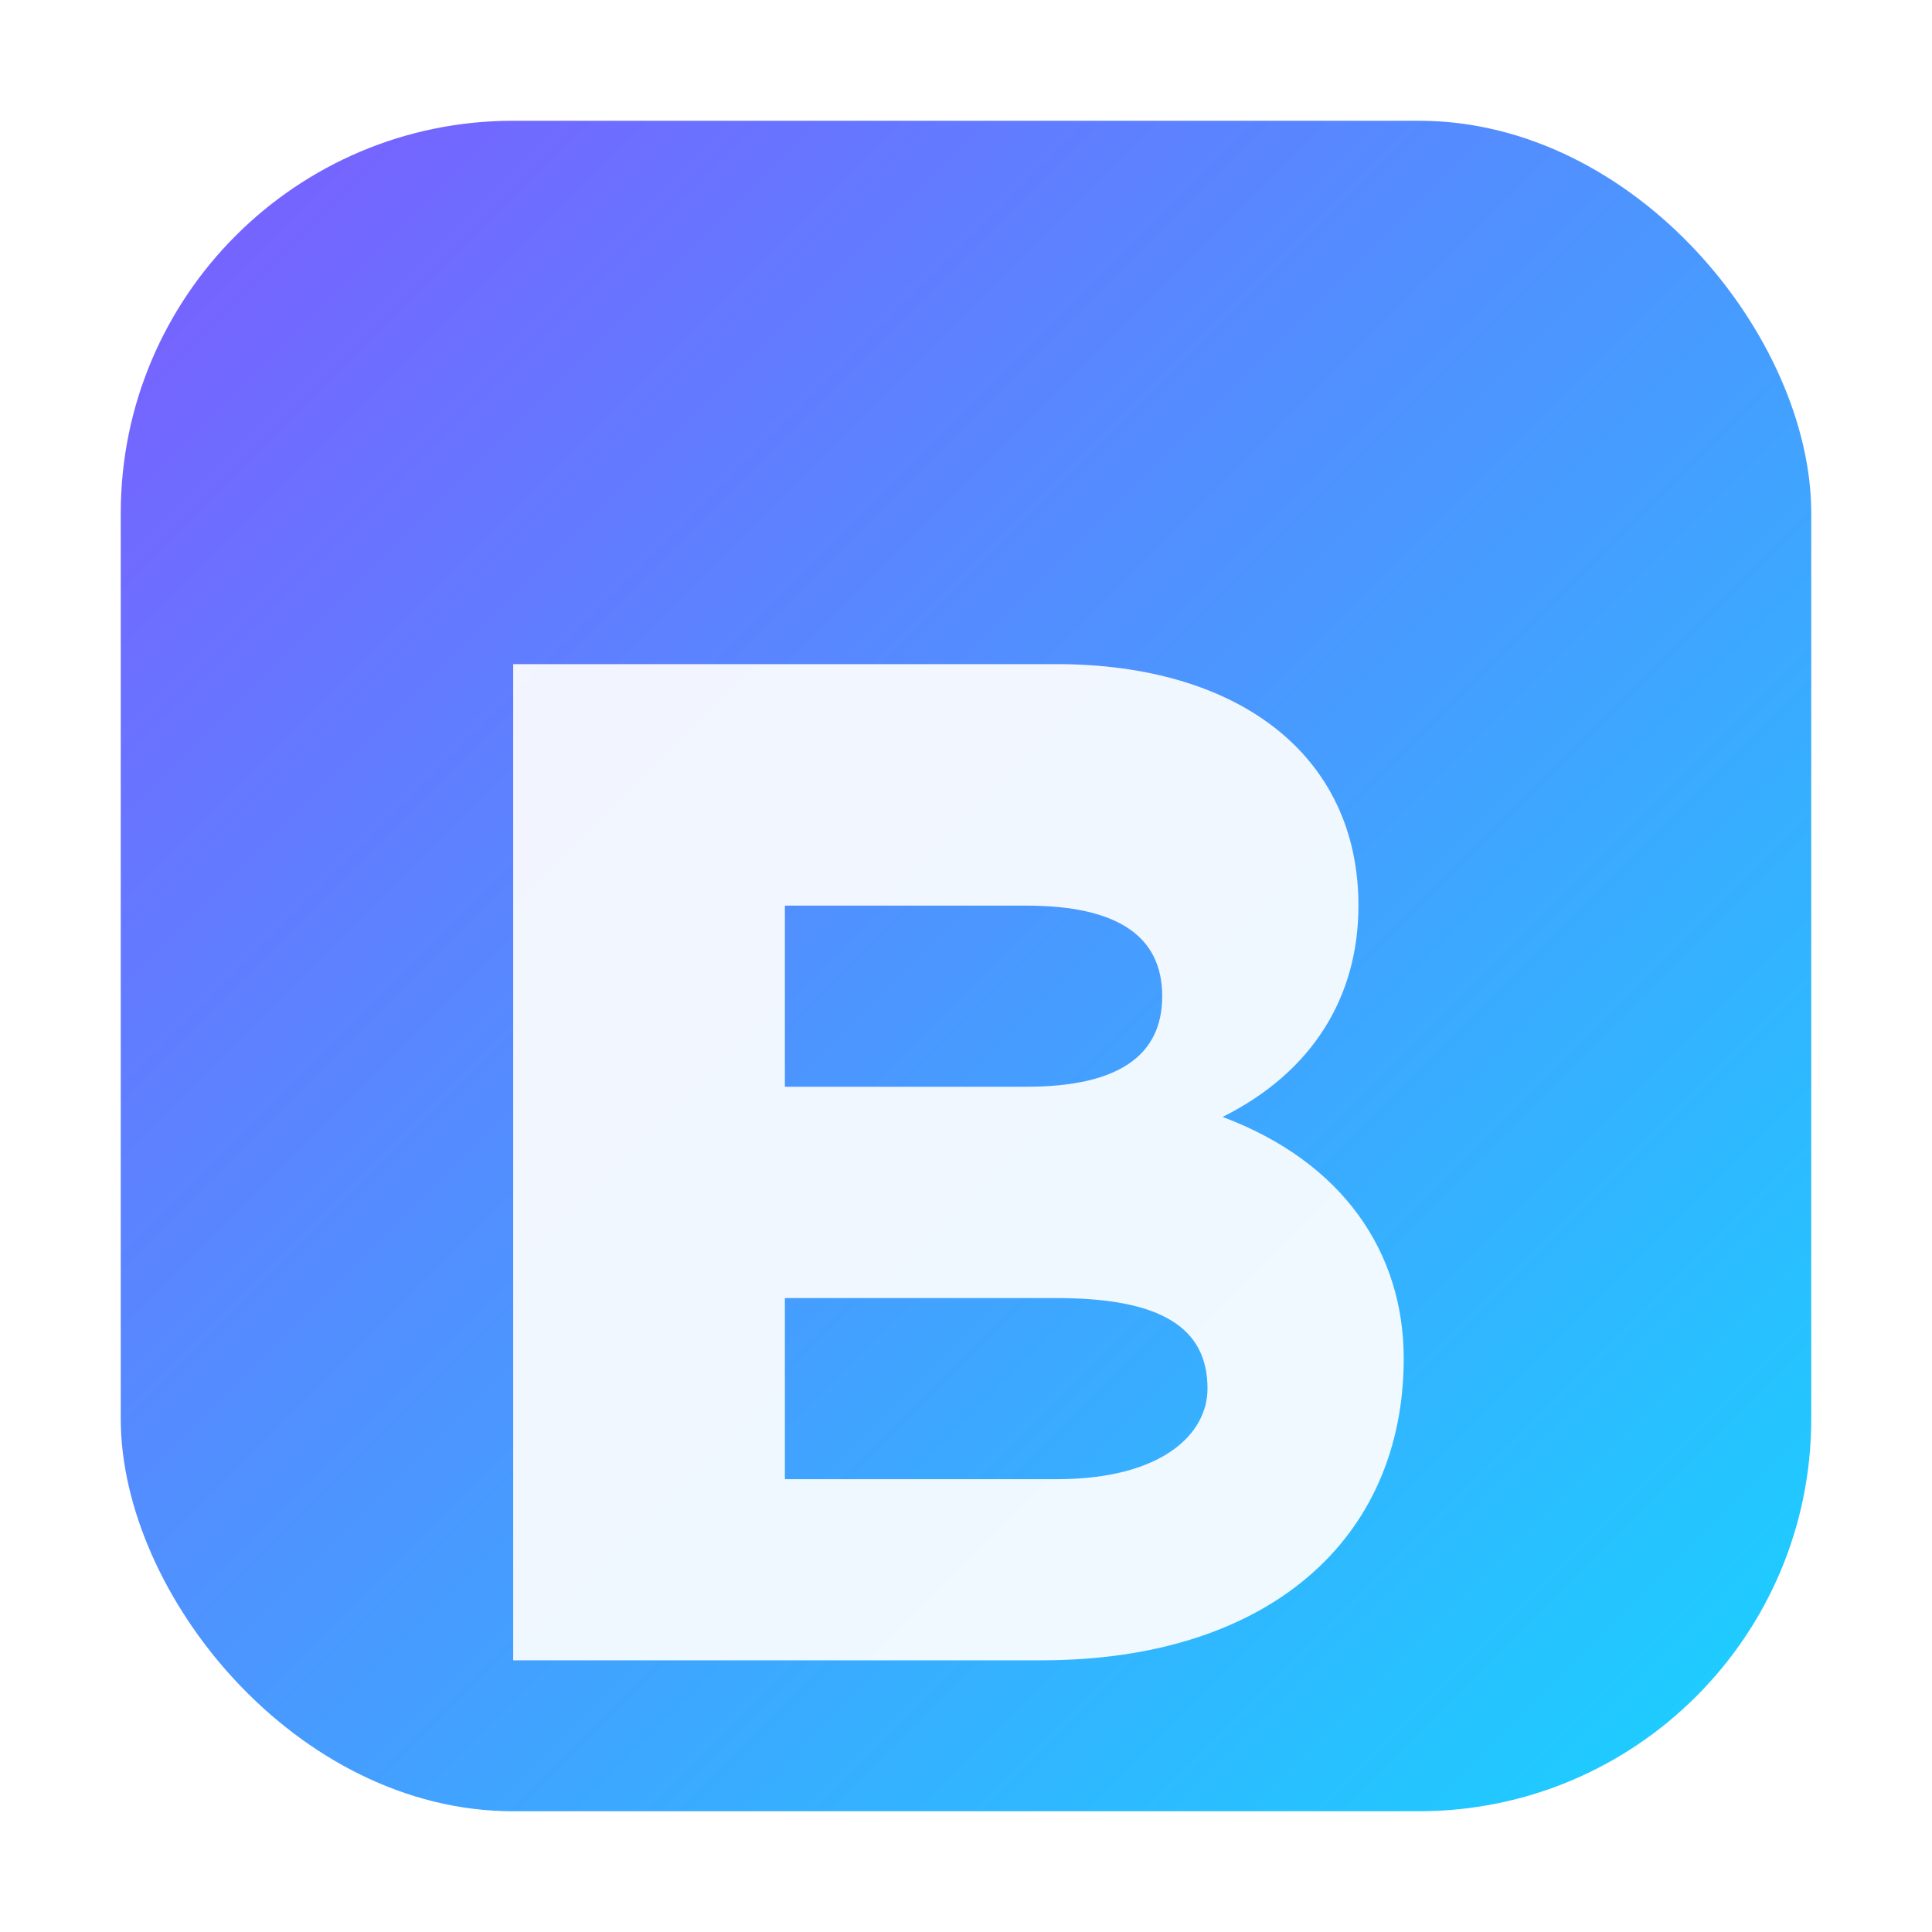
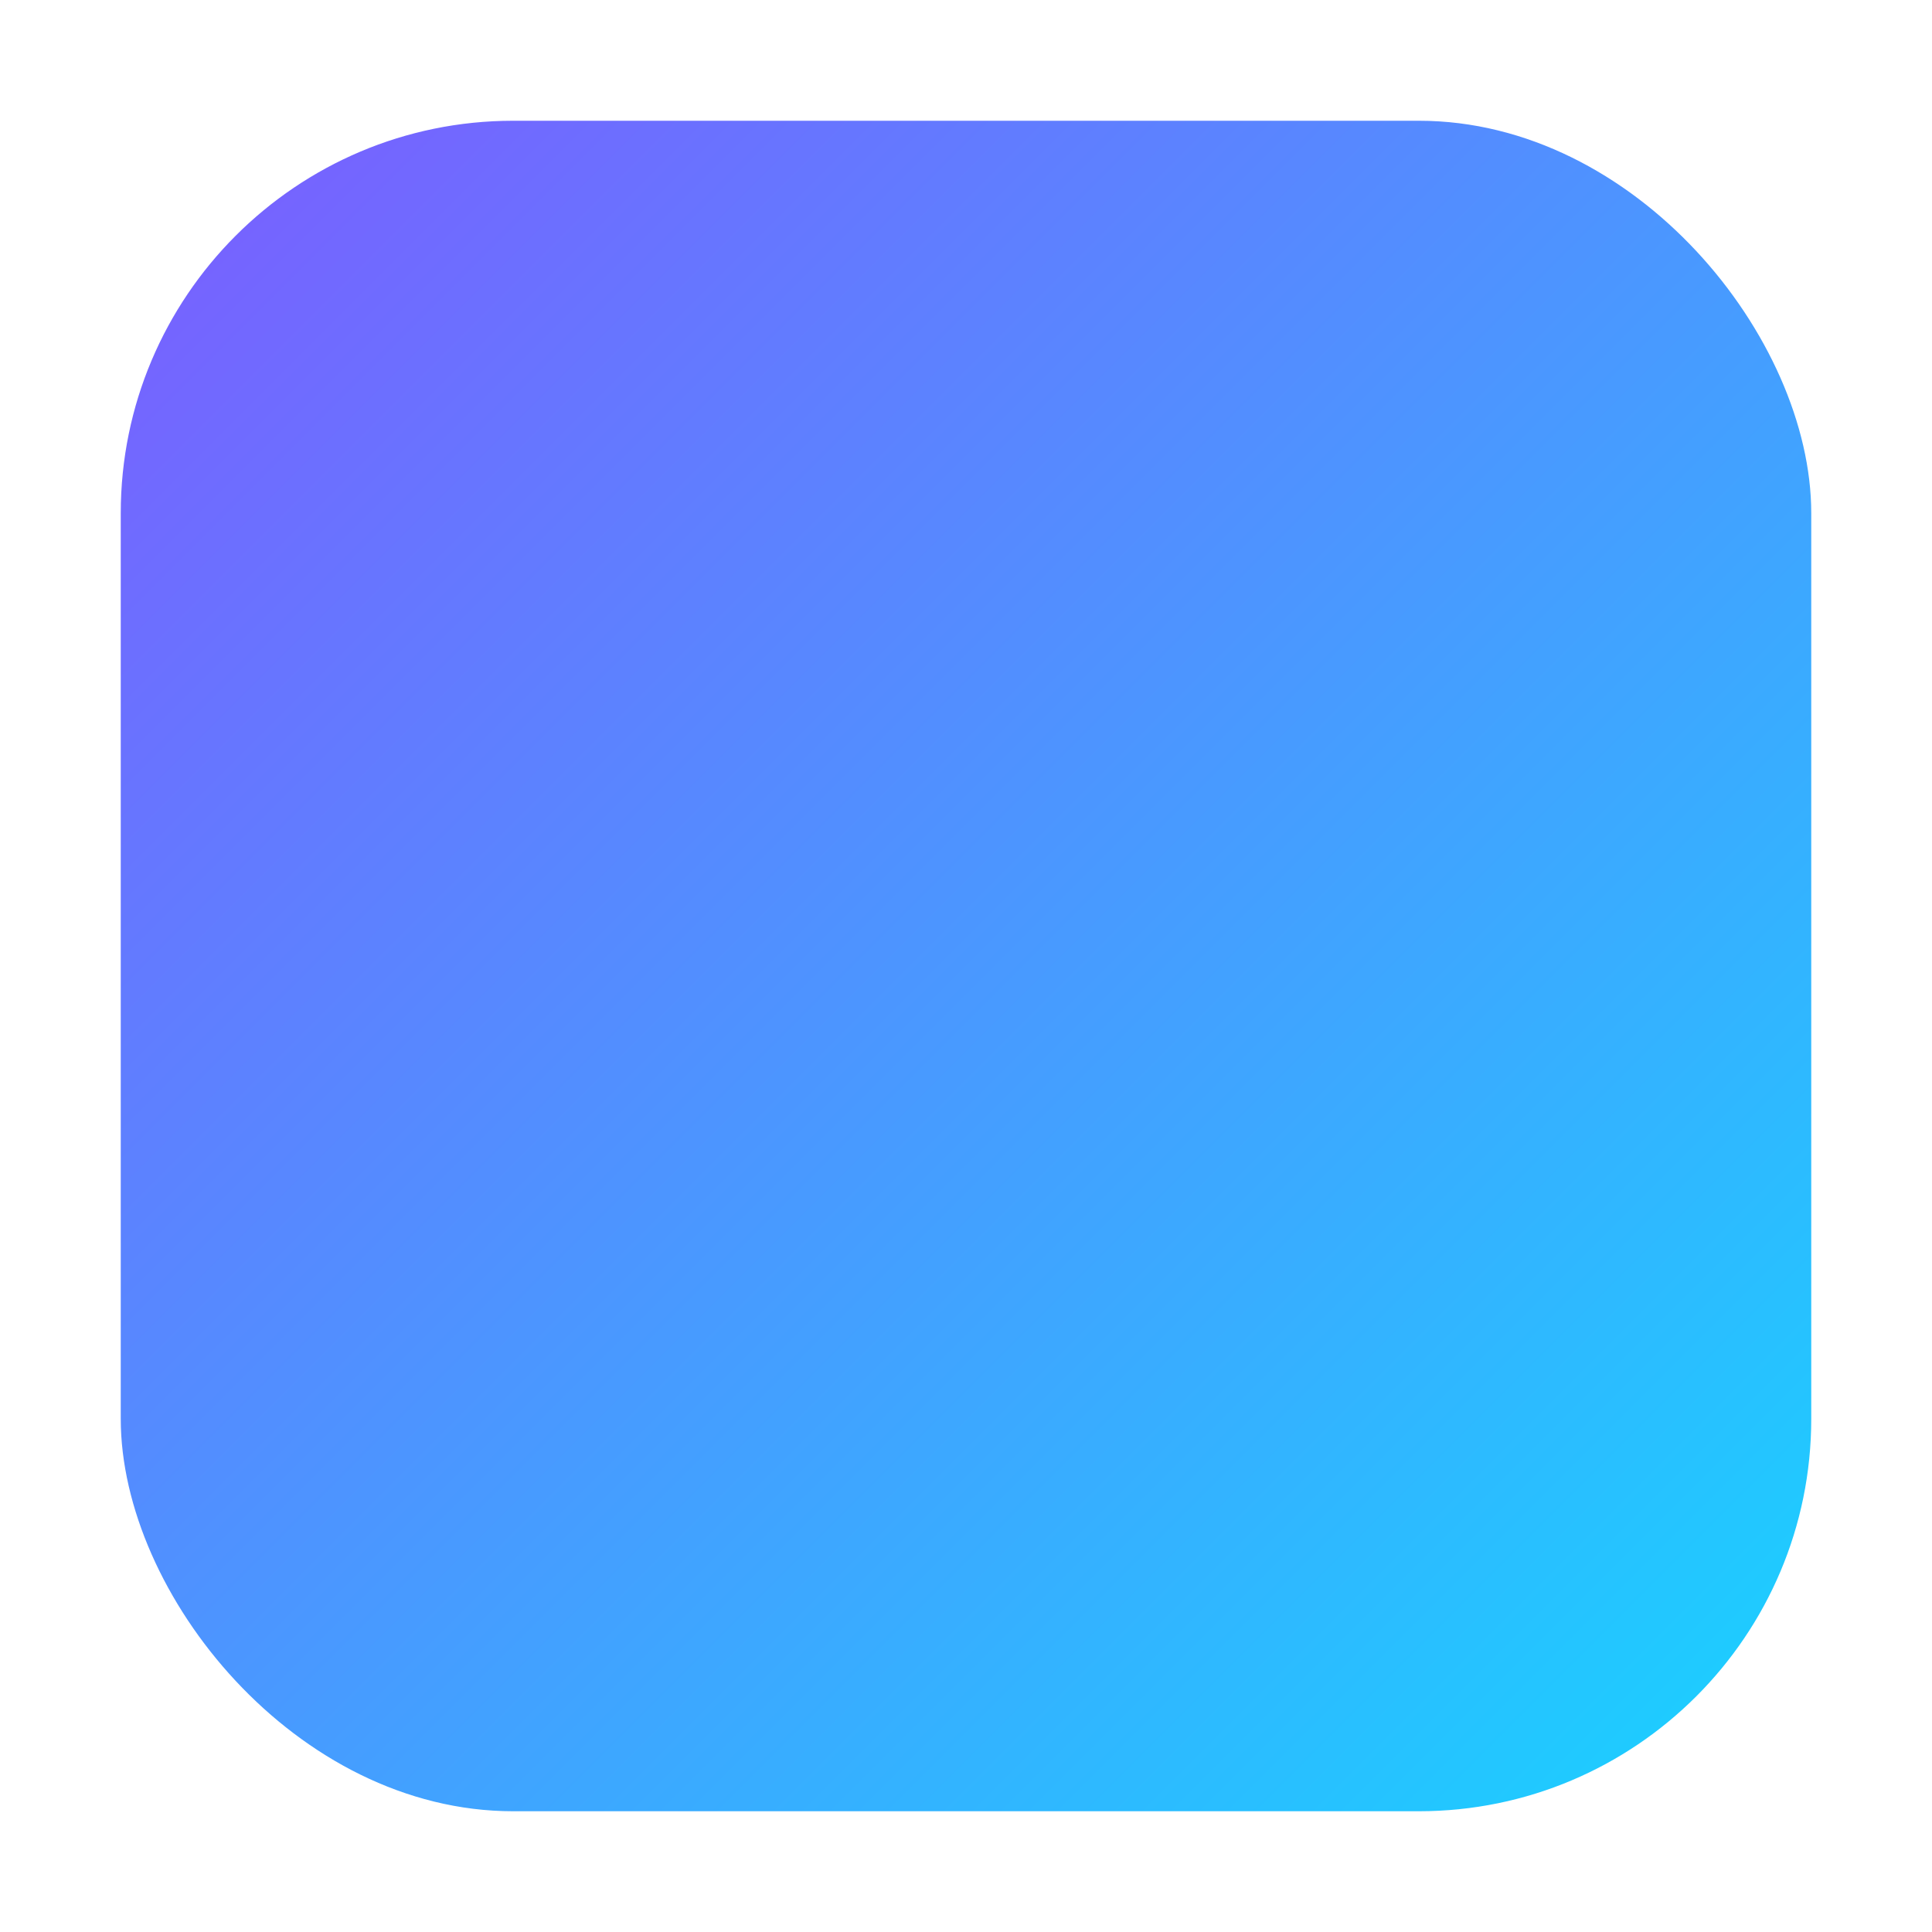
<svg xmlns="http://www.w3.org/2000/svg" width="128" height="128" viewBox="0 0 128 128">
  <defs>
    <linearGradient id="g" x1="0" y1="0" x2="1" y2="1">
      <stop offset="0" stop-color="#7c5cff" />
      <stop offset="1" stop-color="#18d3ff" />
    </linearGradient>
    <filter id="s" x="-50%" y="-50%" width="200%" height="200%">
      <feDropShadow dx="0" dy="10" stdDeviation="12" flood-color="#000" flood-opacity=".35" />
    </filter>
  </defs>
  <rect x="8" y="8" width="112" height="112" rx="26" fill="url(#g)" filter="url(#s)" />
-   <path d="M34 44h36c12 0 20 6 20 16 0 6-3 11-9 14 8 3 12 9 12 16 0 12-9 20-24 20H34V44zm18 16v12h16c6 0 9-2 9-6s-3-6-9-6H52zm0 26v12h18c7 0 10-3 10-6 0-4-3-6-10-6H52z" fill="rgba(255,255,255,.92)" />
</svg>